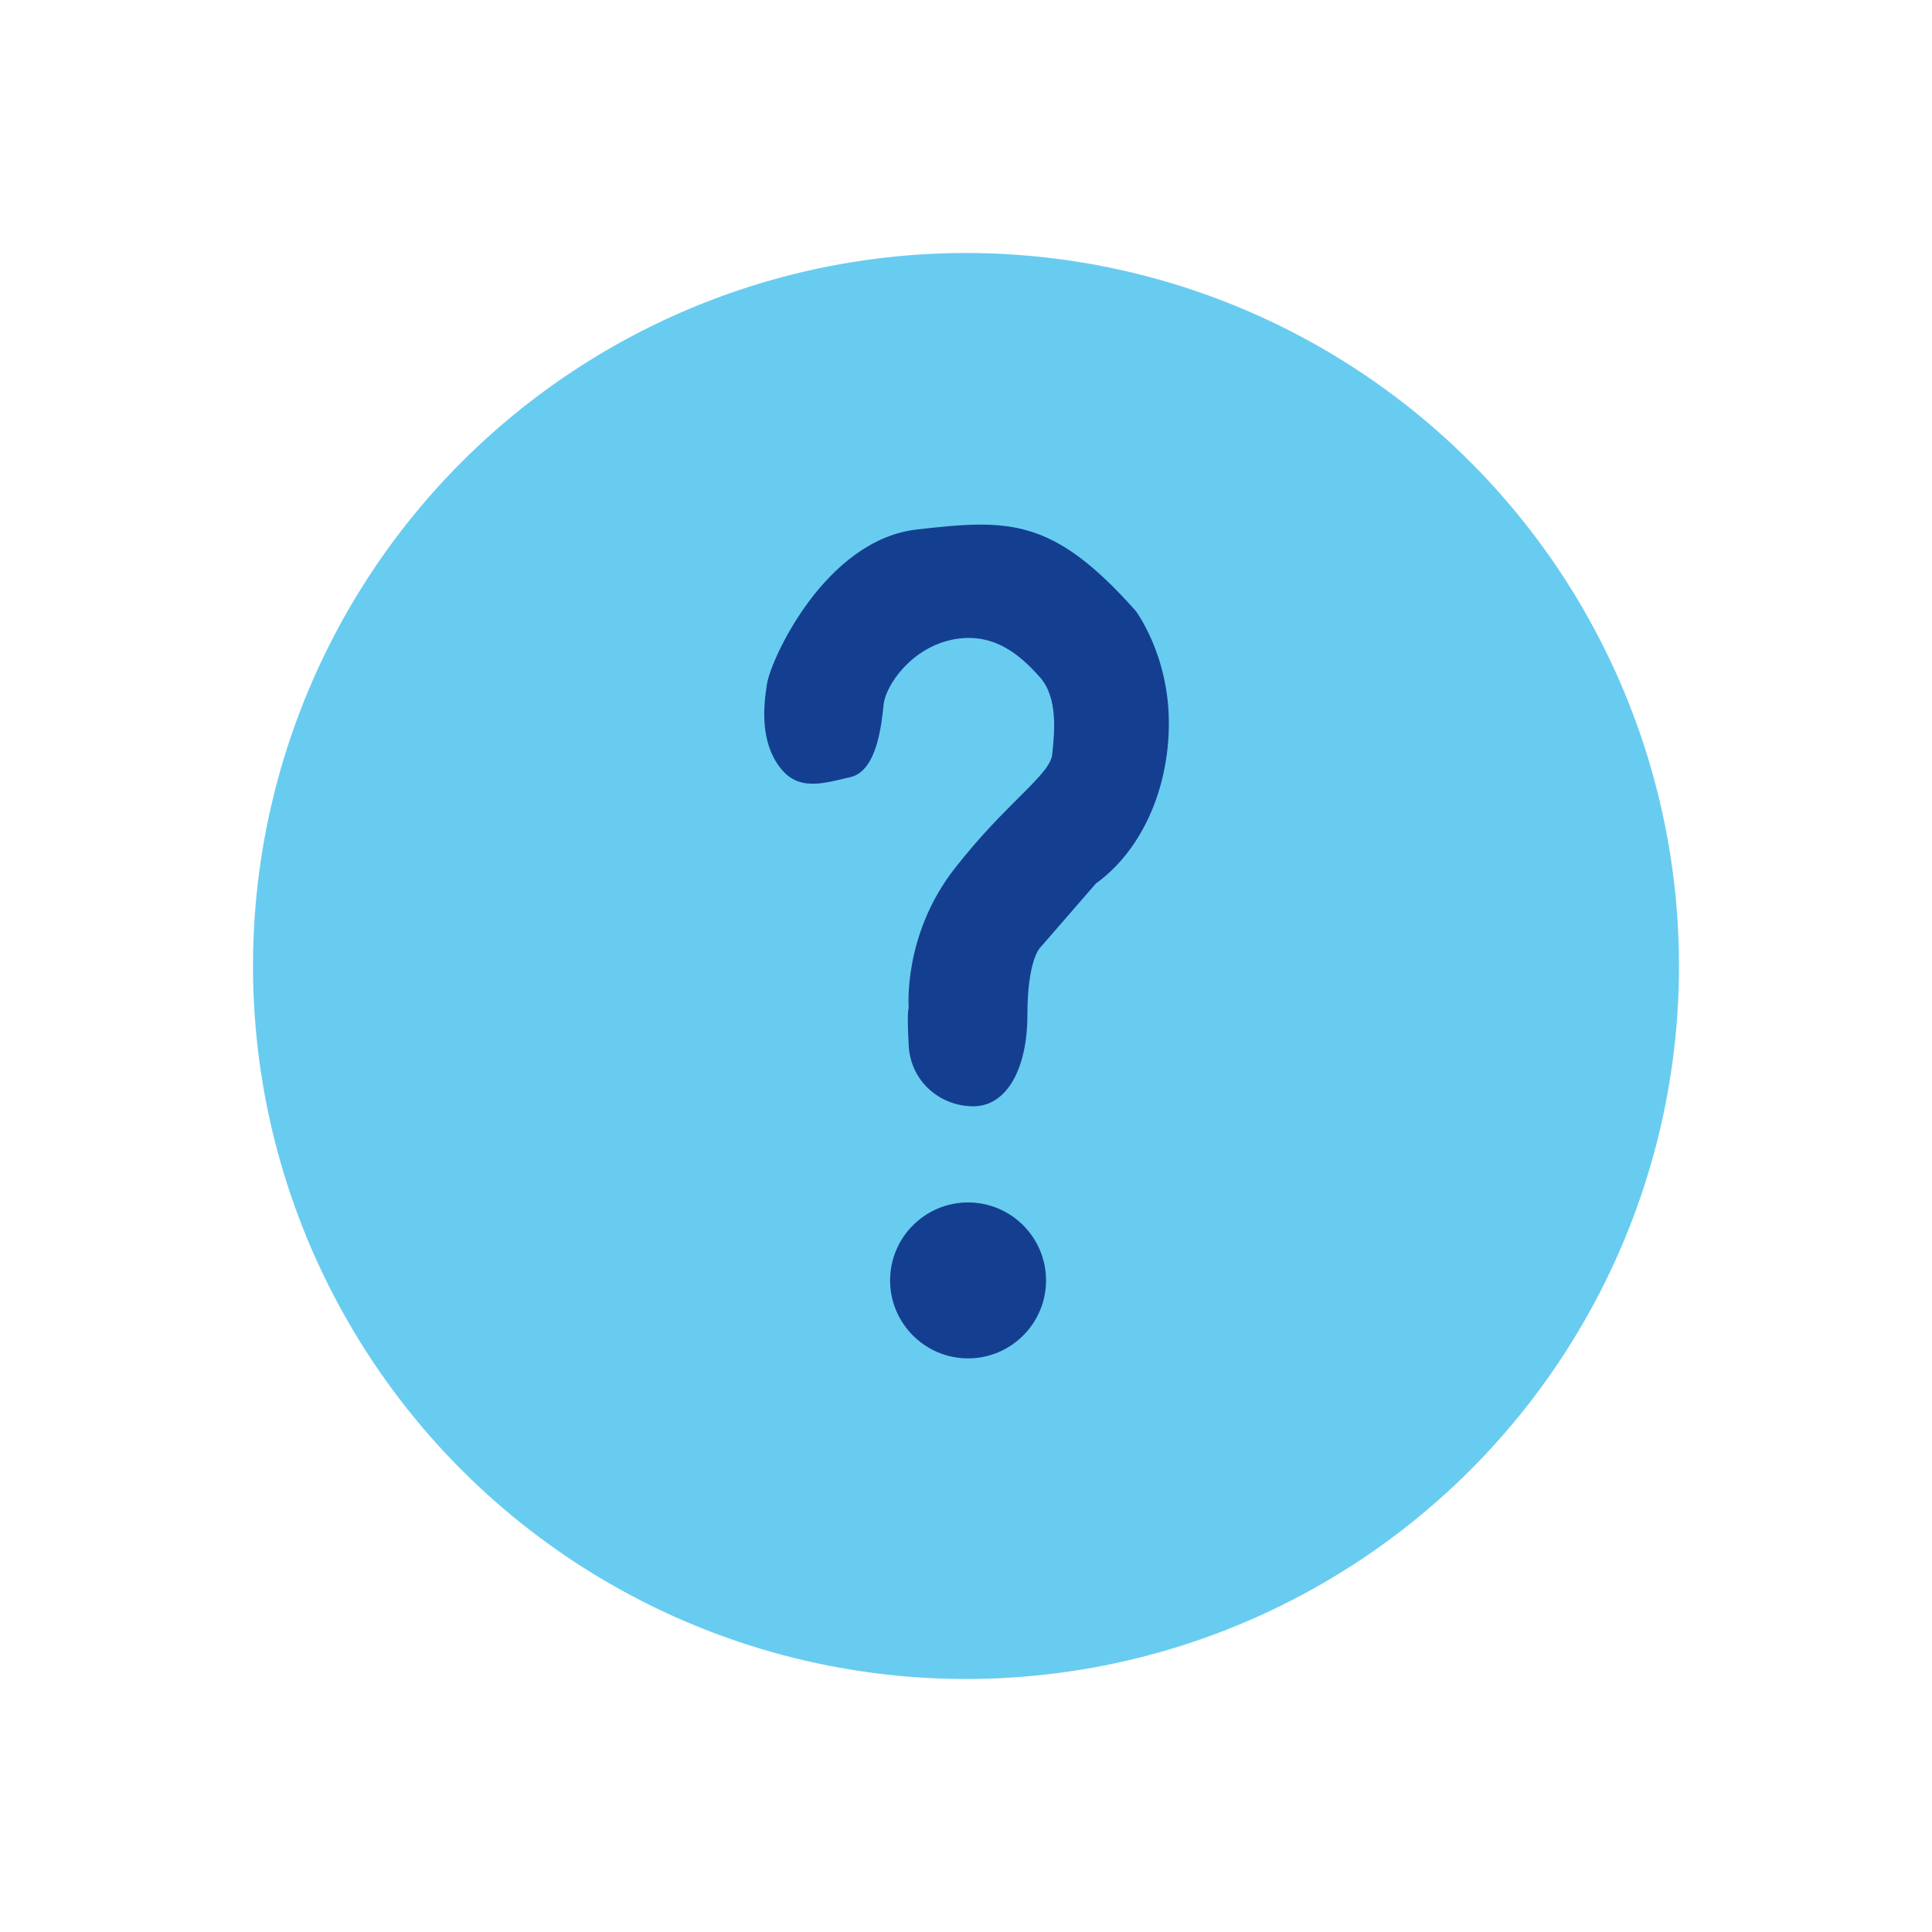
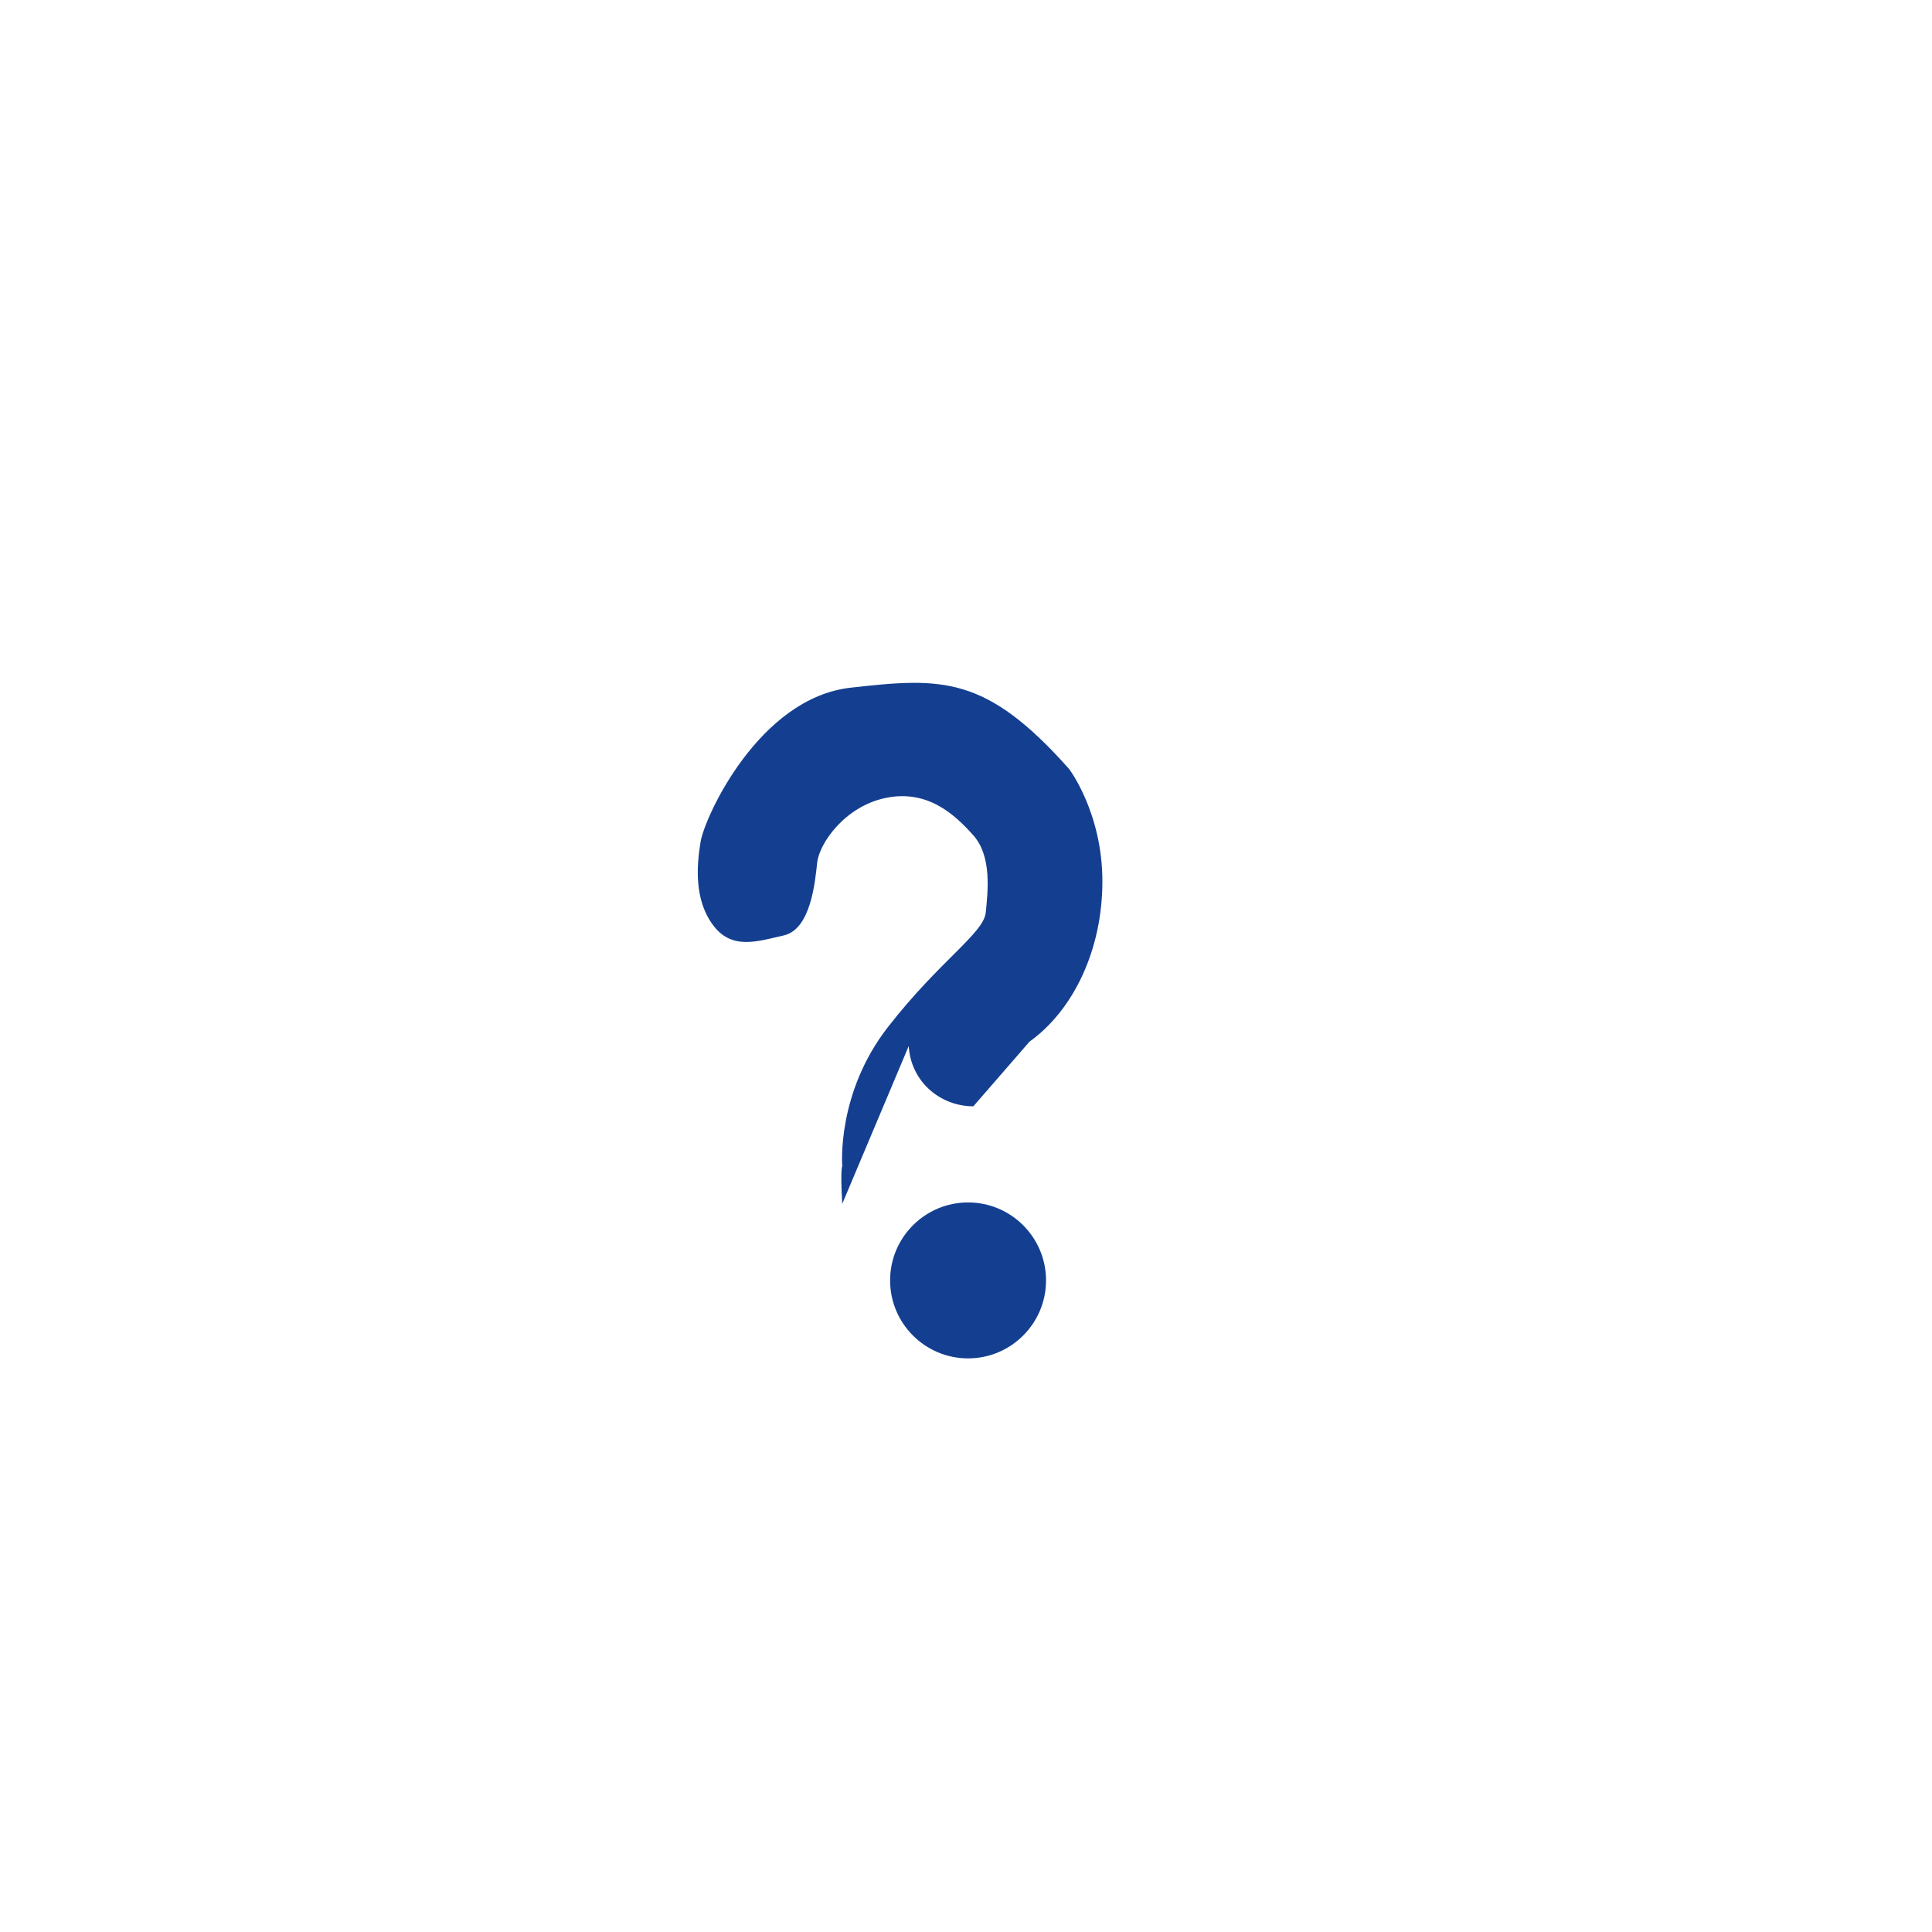
<svg xmlns="http://www.w3.org/2000/svg" data-name="Ebene 1" viewBox="0 0 84 84">
-   <circle cx="42" cy="42" r="31" fill="#1bb1e7" opacity=".66" />
-   <path fill="#143f91" d="M39.51 45.48c.09 1.54 1.36 2.62 2.81 2.62s2.35-1.63 2.35-3.98.54-2.9.54-2.9l2.44-2.81c1.9-1.36 3.17-3.98 3.17-6.97s-1.45-4.89-1.45-4.89c-3.62-4.07-5.52-3.98-9.5-3.53-3.98.45-6.34 5.61-6.52 6.7-.18 1.09-.27 2.53.54 3.62.81 1.09 1.9.72 3.08.45 1.18-.27 1.36-2.35 1.45-3.17.09-.81 1.18-2.44 2.99-2.81s2.99.72 3.8 1.63c.81.91.63 2.44.54 3.35-.09.91-1.99 2.08-4.25 4.98s-1.99 6.06-1.99 6.06-.09.09 0 1.63zm2.58 13.58c1.87 0 3.39-1.52 3.39-3.39s-1.52-3.39-3.39-3.39-3.39 1.52-3.39 3.39 1.52 3.39 3.39 3.39z" />
+   <path fill="#143f91" d="M39.51 45.48c.09 1.54 1.36 2.62 2.81 2.62l2.44-2.81c1.9-1.36 3.17-3.98 3.17-6.97s-1.45-4.89-1.45-4.89c-3.62-4.07-5.52-3.98-9.5-3.53-3.98.45-6.34 5.61-6.52 6.7-.18 1.09-.27 2.53.54 3.62.81 1.09 1.9.72 3.08.45 1.18-.27 1.36-2.35 1.45-3.17.09-.81 1.18-2.44 2.99-2.81s2.99.72 3.8 1.63c.81.91.63 2.44.54 3.35-.09.91-1.99 2.08-4.25 4.98s-1.99 6.06-1.99 6.06-.09.09 0 1.63zm2.58 13.58c1.87 0 3.39-1.52 3.39-3.39s-1.52-3.39-3.39-3.39-3.39 1.52-3.39 3.39 1.52 3.39 3.39 3.39z" />
</svg>